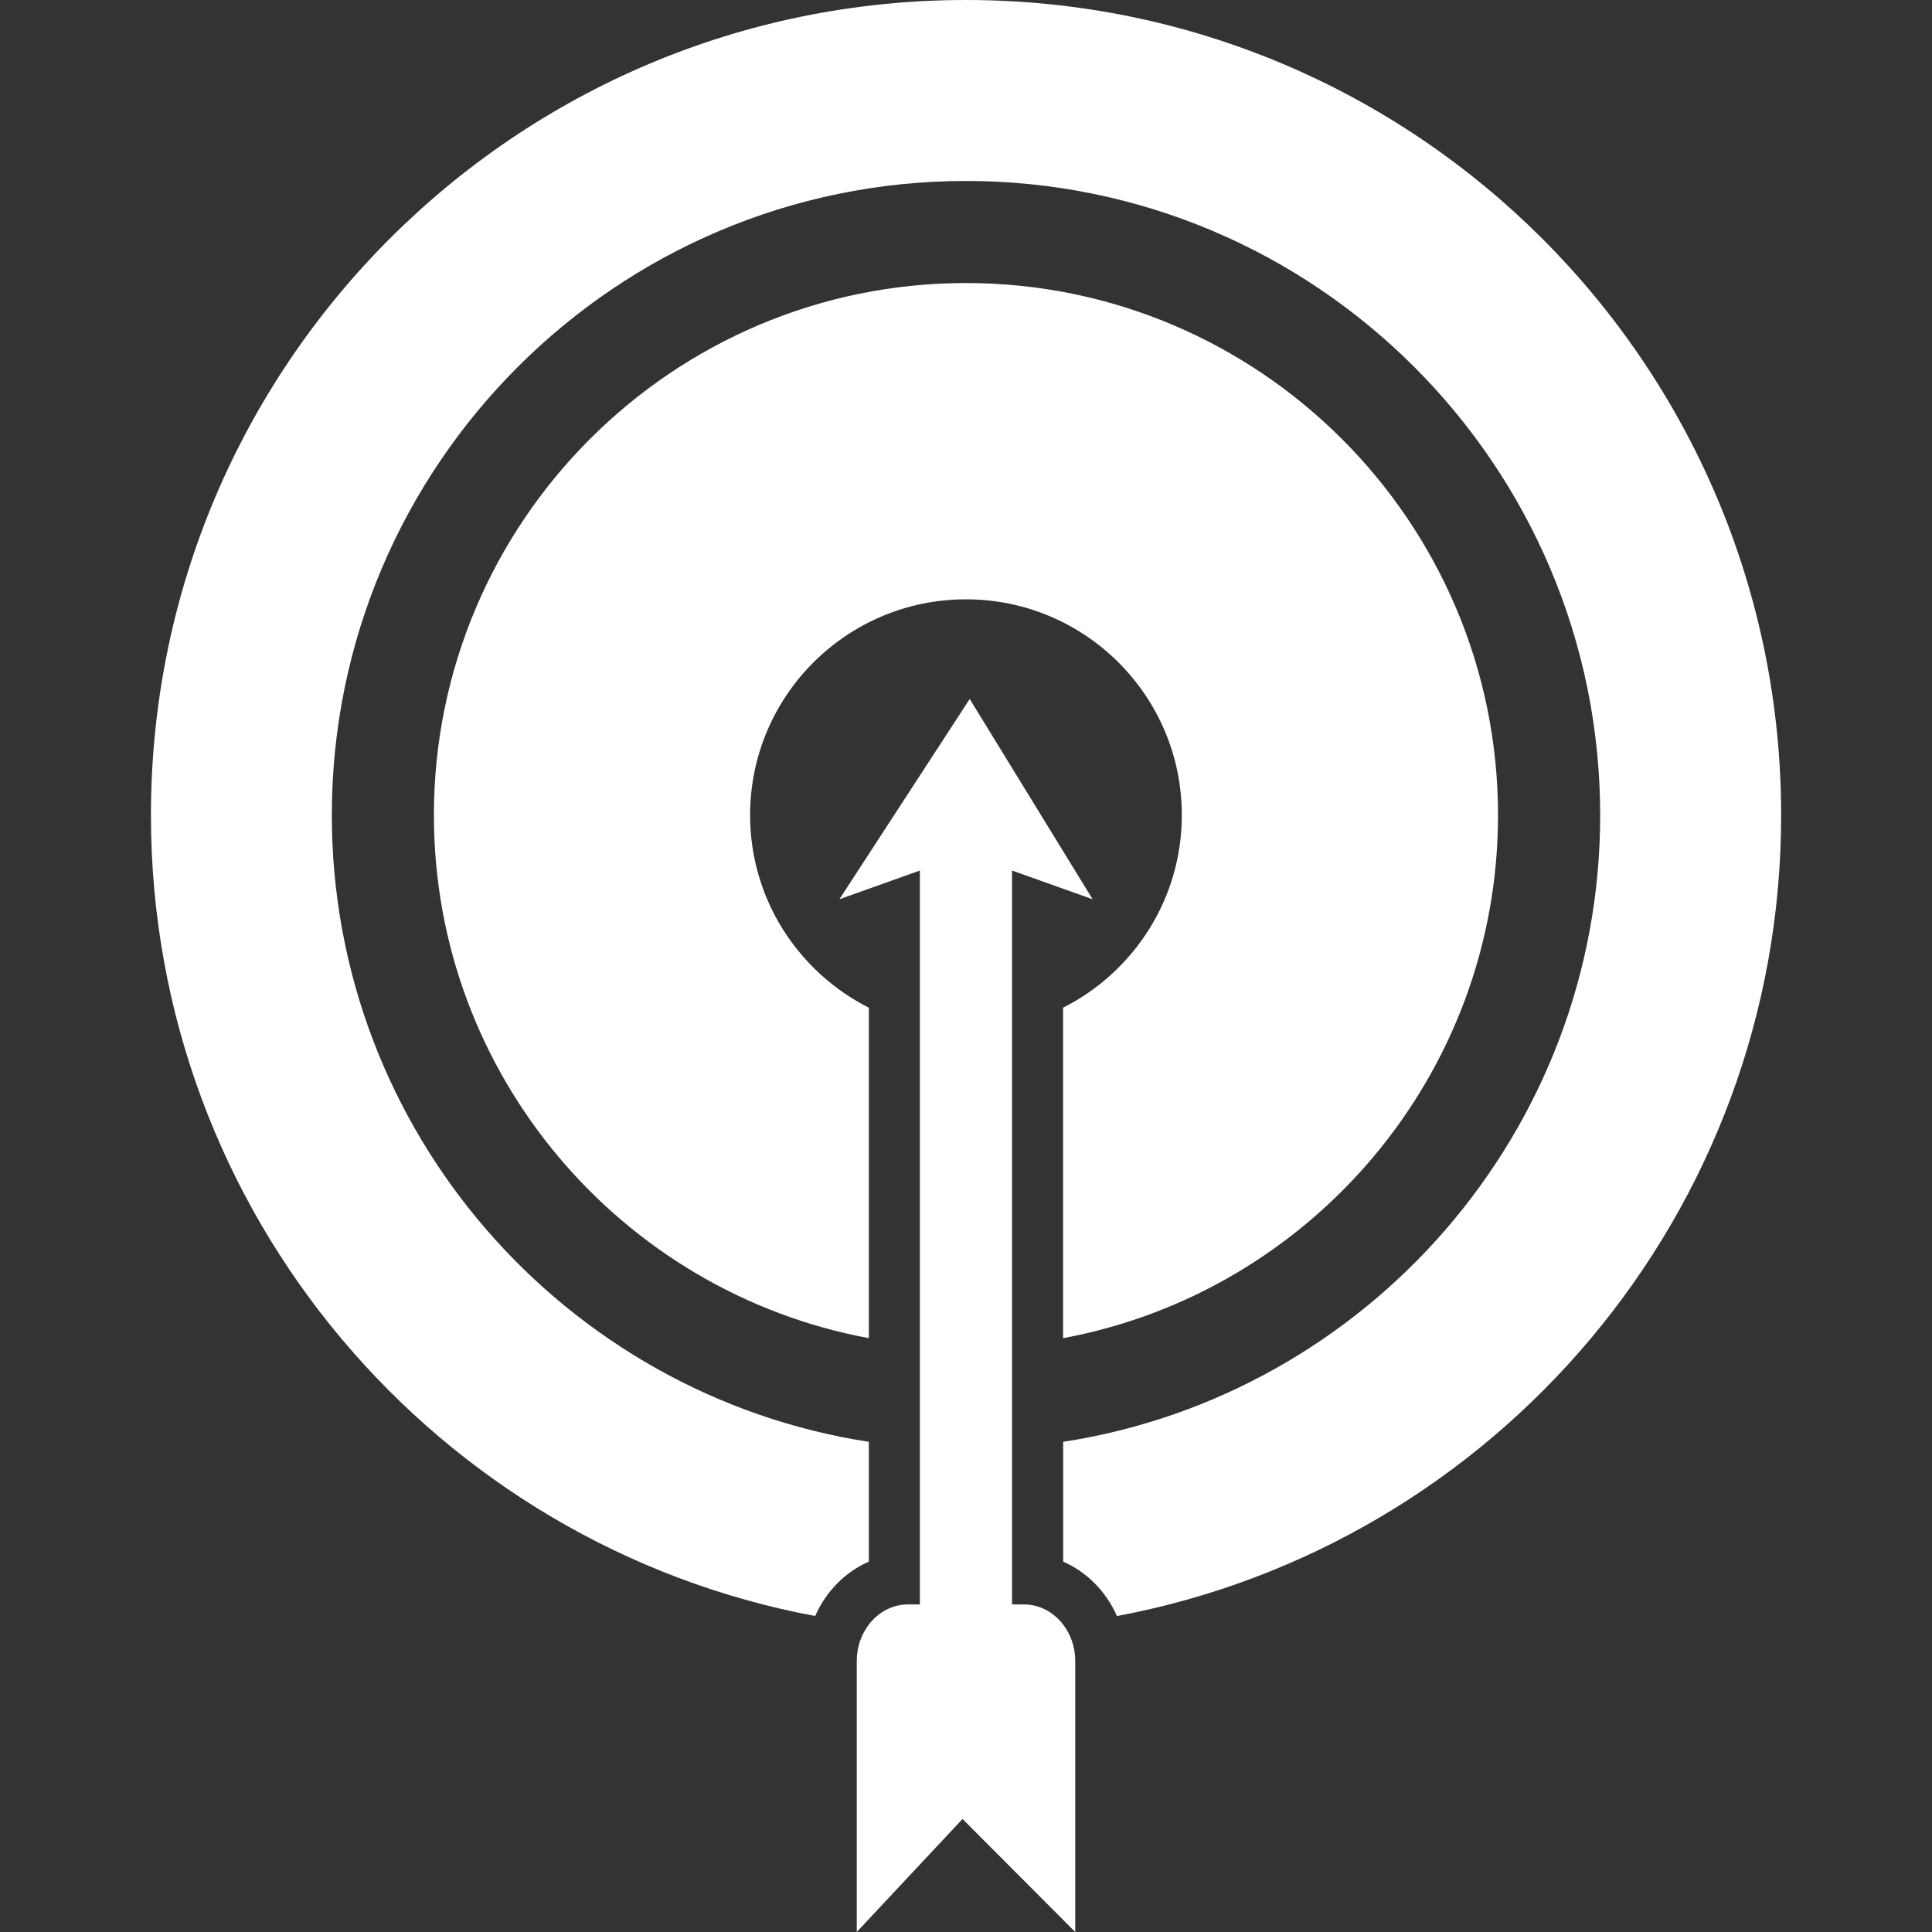
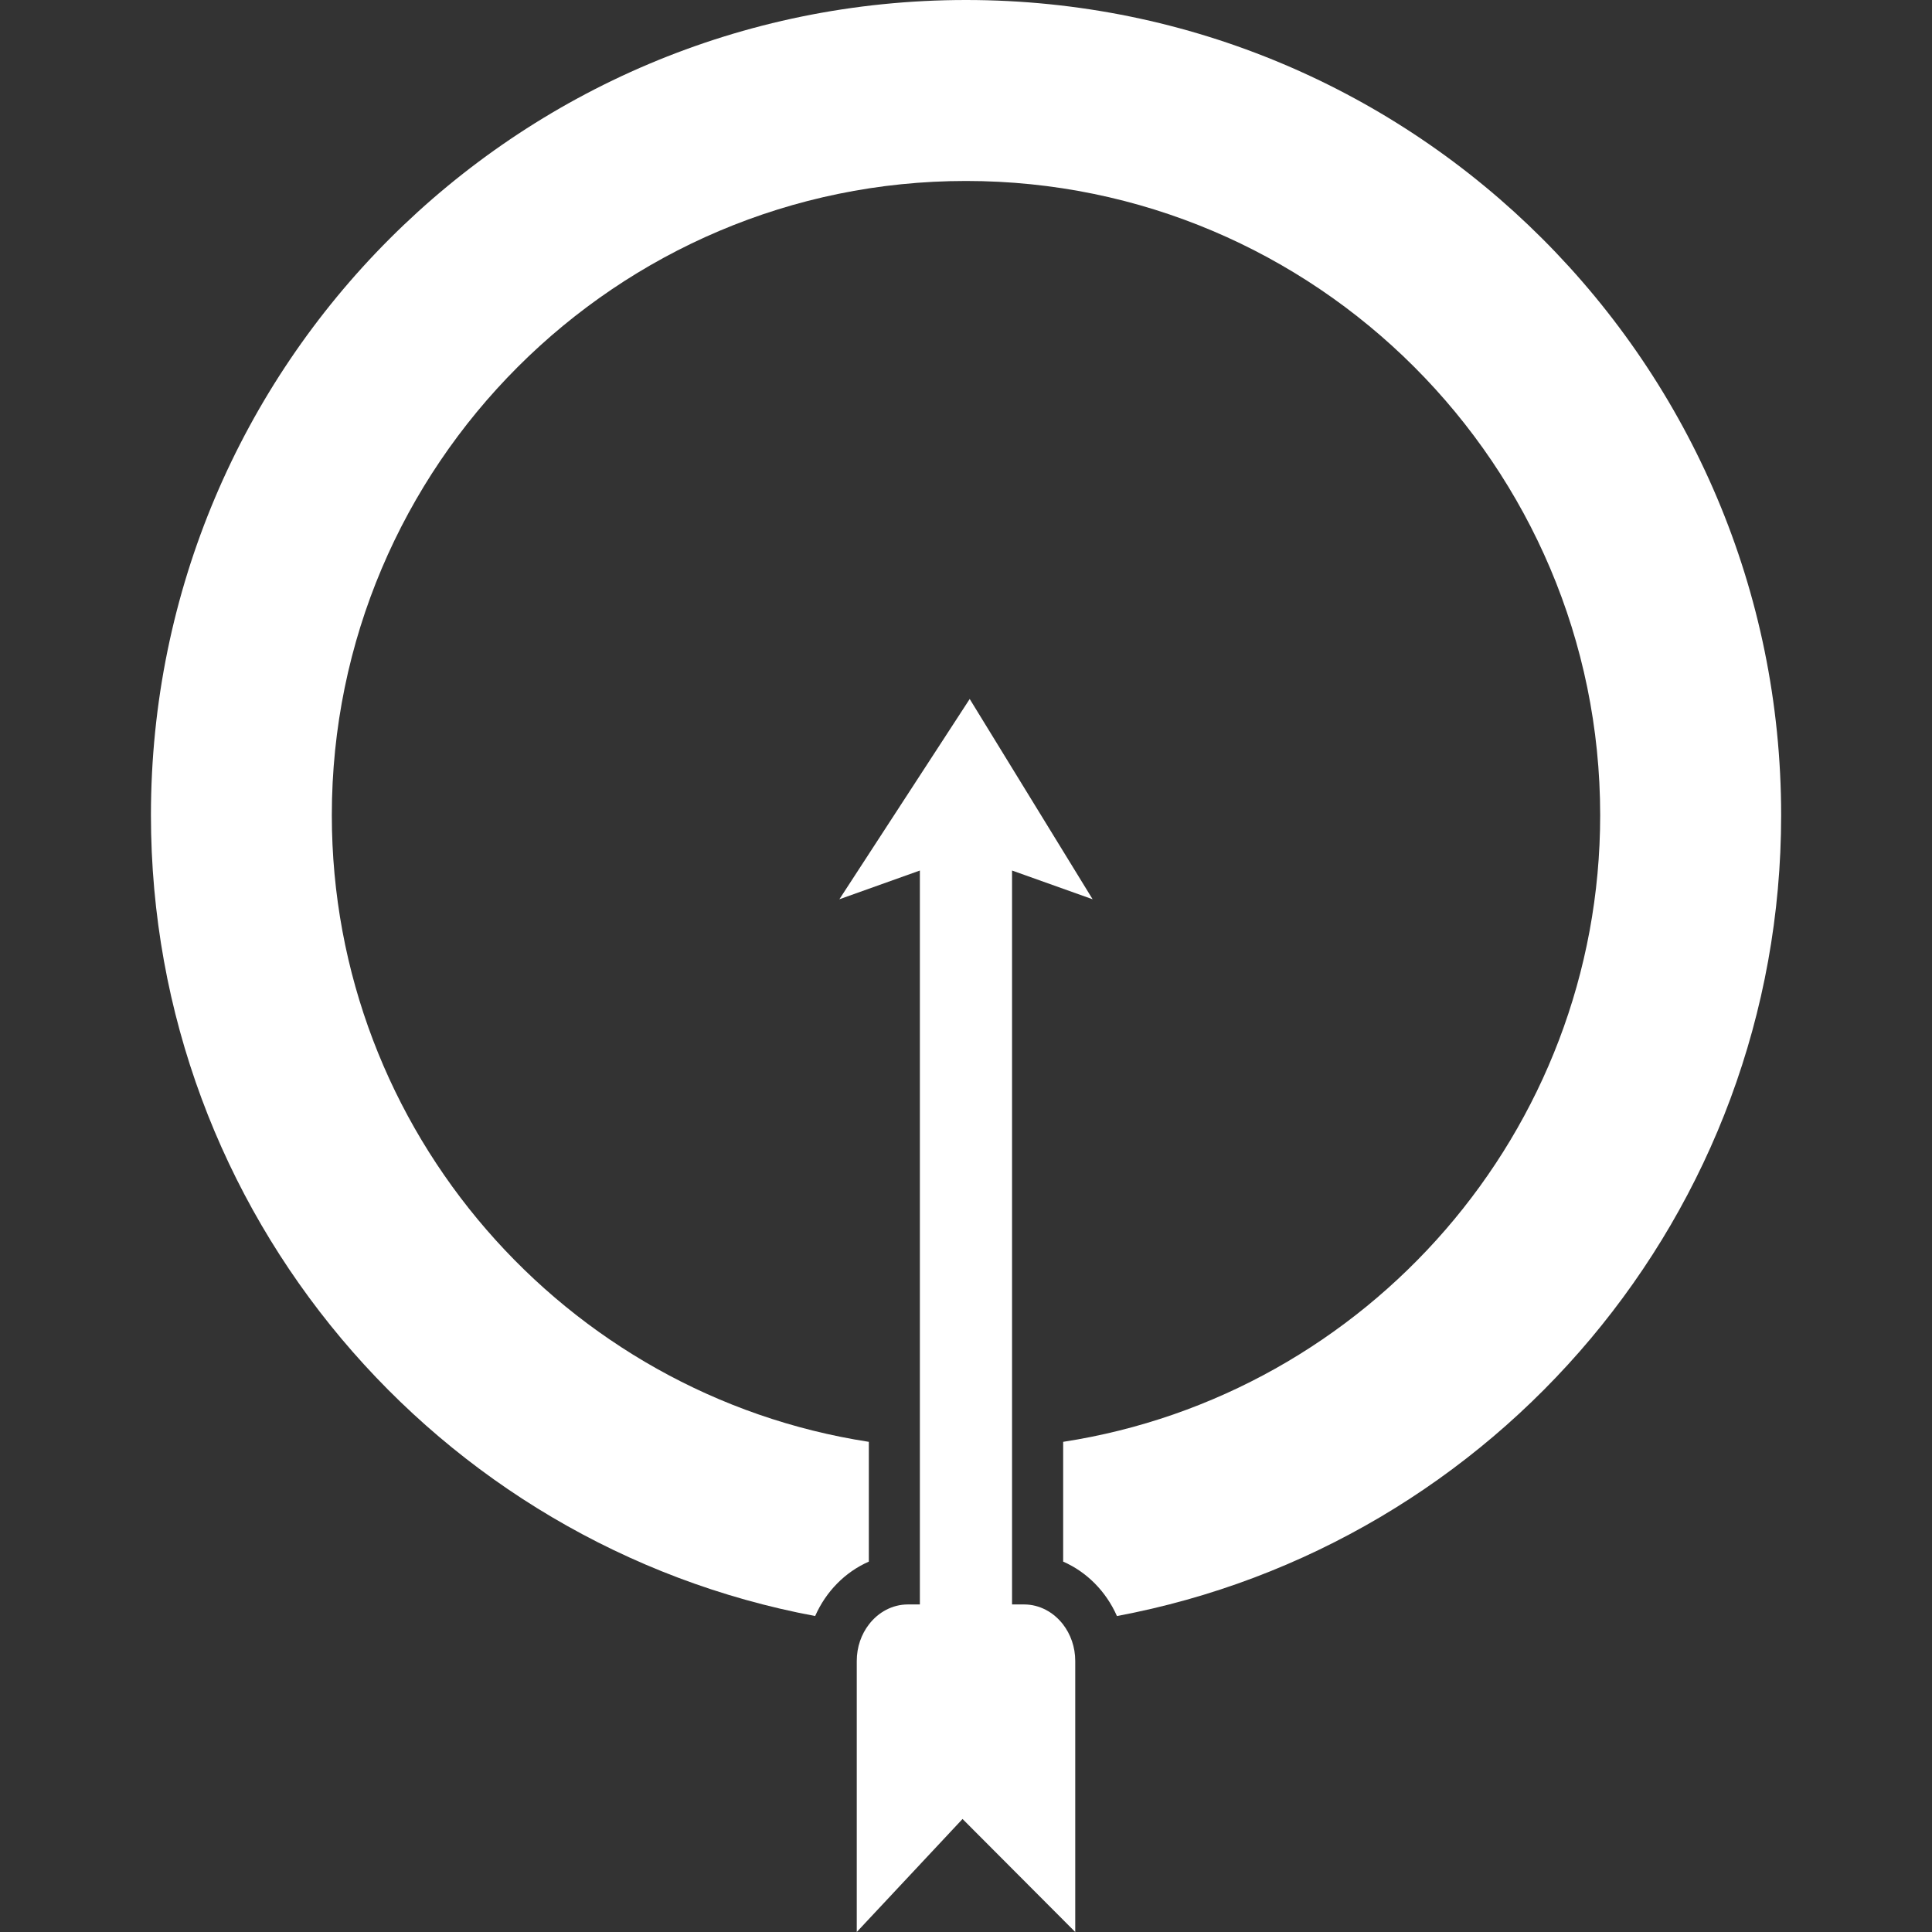
<svg xmlns="http://www.w3.org/2000/svg" width="24" height="24" viewBox="0 0 24 24" fill="none">
  <rect x="0" y="0" width="24" height="24" fill="#333333" stroke="none" />
-   <path d="M13.206 12.518V16.623C16.276 16.054 18.609 13.358 18.609 10.126C18.609 6.481 15.644 3.516 11.999 3.516C8.355 3.516 5.39 6.481 5.39 10.126C5.39 13.358 7.723 16.054 10.793 16.623V12.518C9.919 12.076 9.318 11.172 9.318 10.126C9.318 8.645 10.519 7.445 11.999 7.445C13.48 7.445 14.681 8.645 14.681 10.126C14.681 11.172 14.08 12.076 13.206 12.518Z" fill="white" />
  <path d="M12 0C6.408 0 1.875 4.533 1.875 10.126C1.875 15.077 5.43 19.196 10.126 20.075C10.26 19.771 10.498 19.528 10.793 19.399V17.911C7.02 17.329 4.122 14.059 4.122 10.126C4.122 5.782 7.656 2.248 12 2.248C16.344 2.248 19.878 5.782 19.878 10.126C19.878 14.059 16.98 17.329 13.207 17.911V19.399C13.502 19.528 13.741 19.771 13.875 20.075C18.571 19.196 22.126 15.077 22.126 10.126C22.126 4.533 17.592 0 12 0Z" fill="white" />
  <path d="M12.721 19.931H12.572V17.981V16.709V12.744V10.814L13.573 11.171L12.046 8.683L10.427 11.171L11.427 10.814V12.744V16.709V17.98V19.931H11.279C11.085 19.931 10.912 20.027 10.796 20.177C10.7 20.3 10.643 20.459 10.643 20.633V24L11.957 22.596L13.357 24V20.633C13.357 20.459 13.299 20.3 13.204 20.177C13.087 20.027 12.914 19.931 12.721 19.931Z" fill="white" />
</svg>